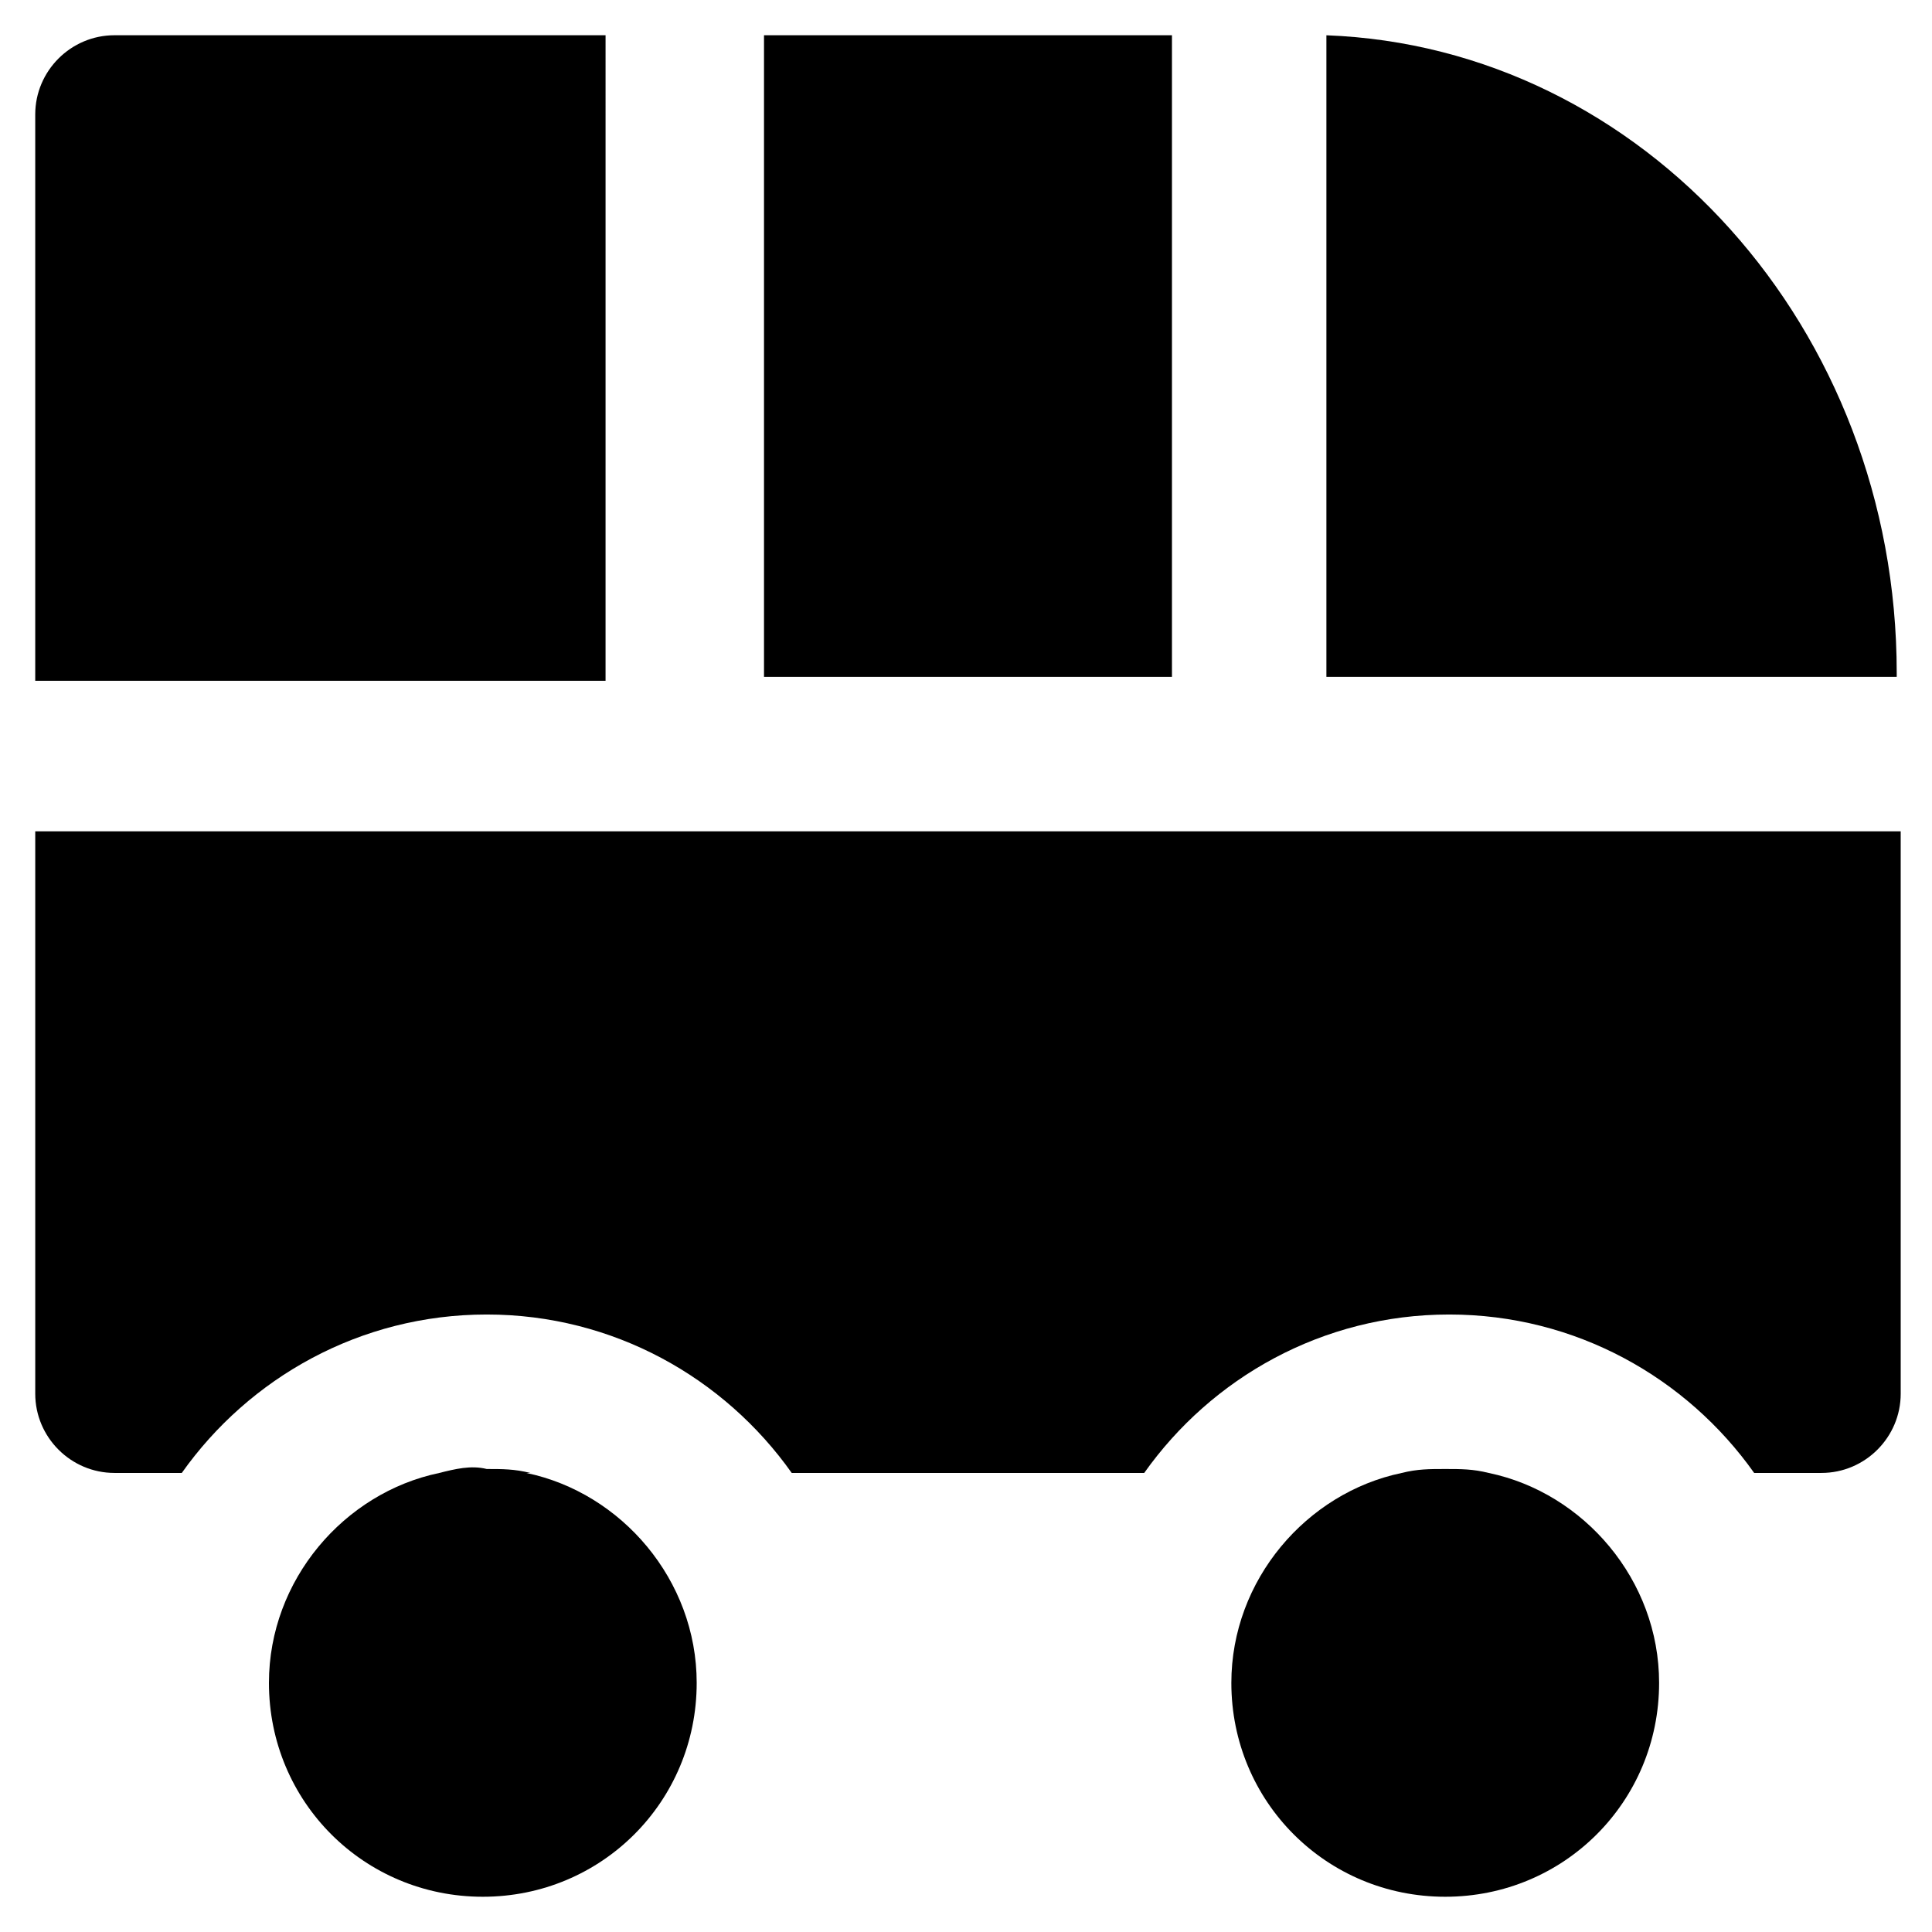
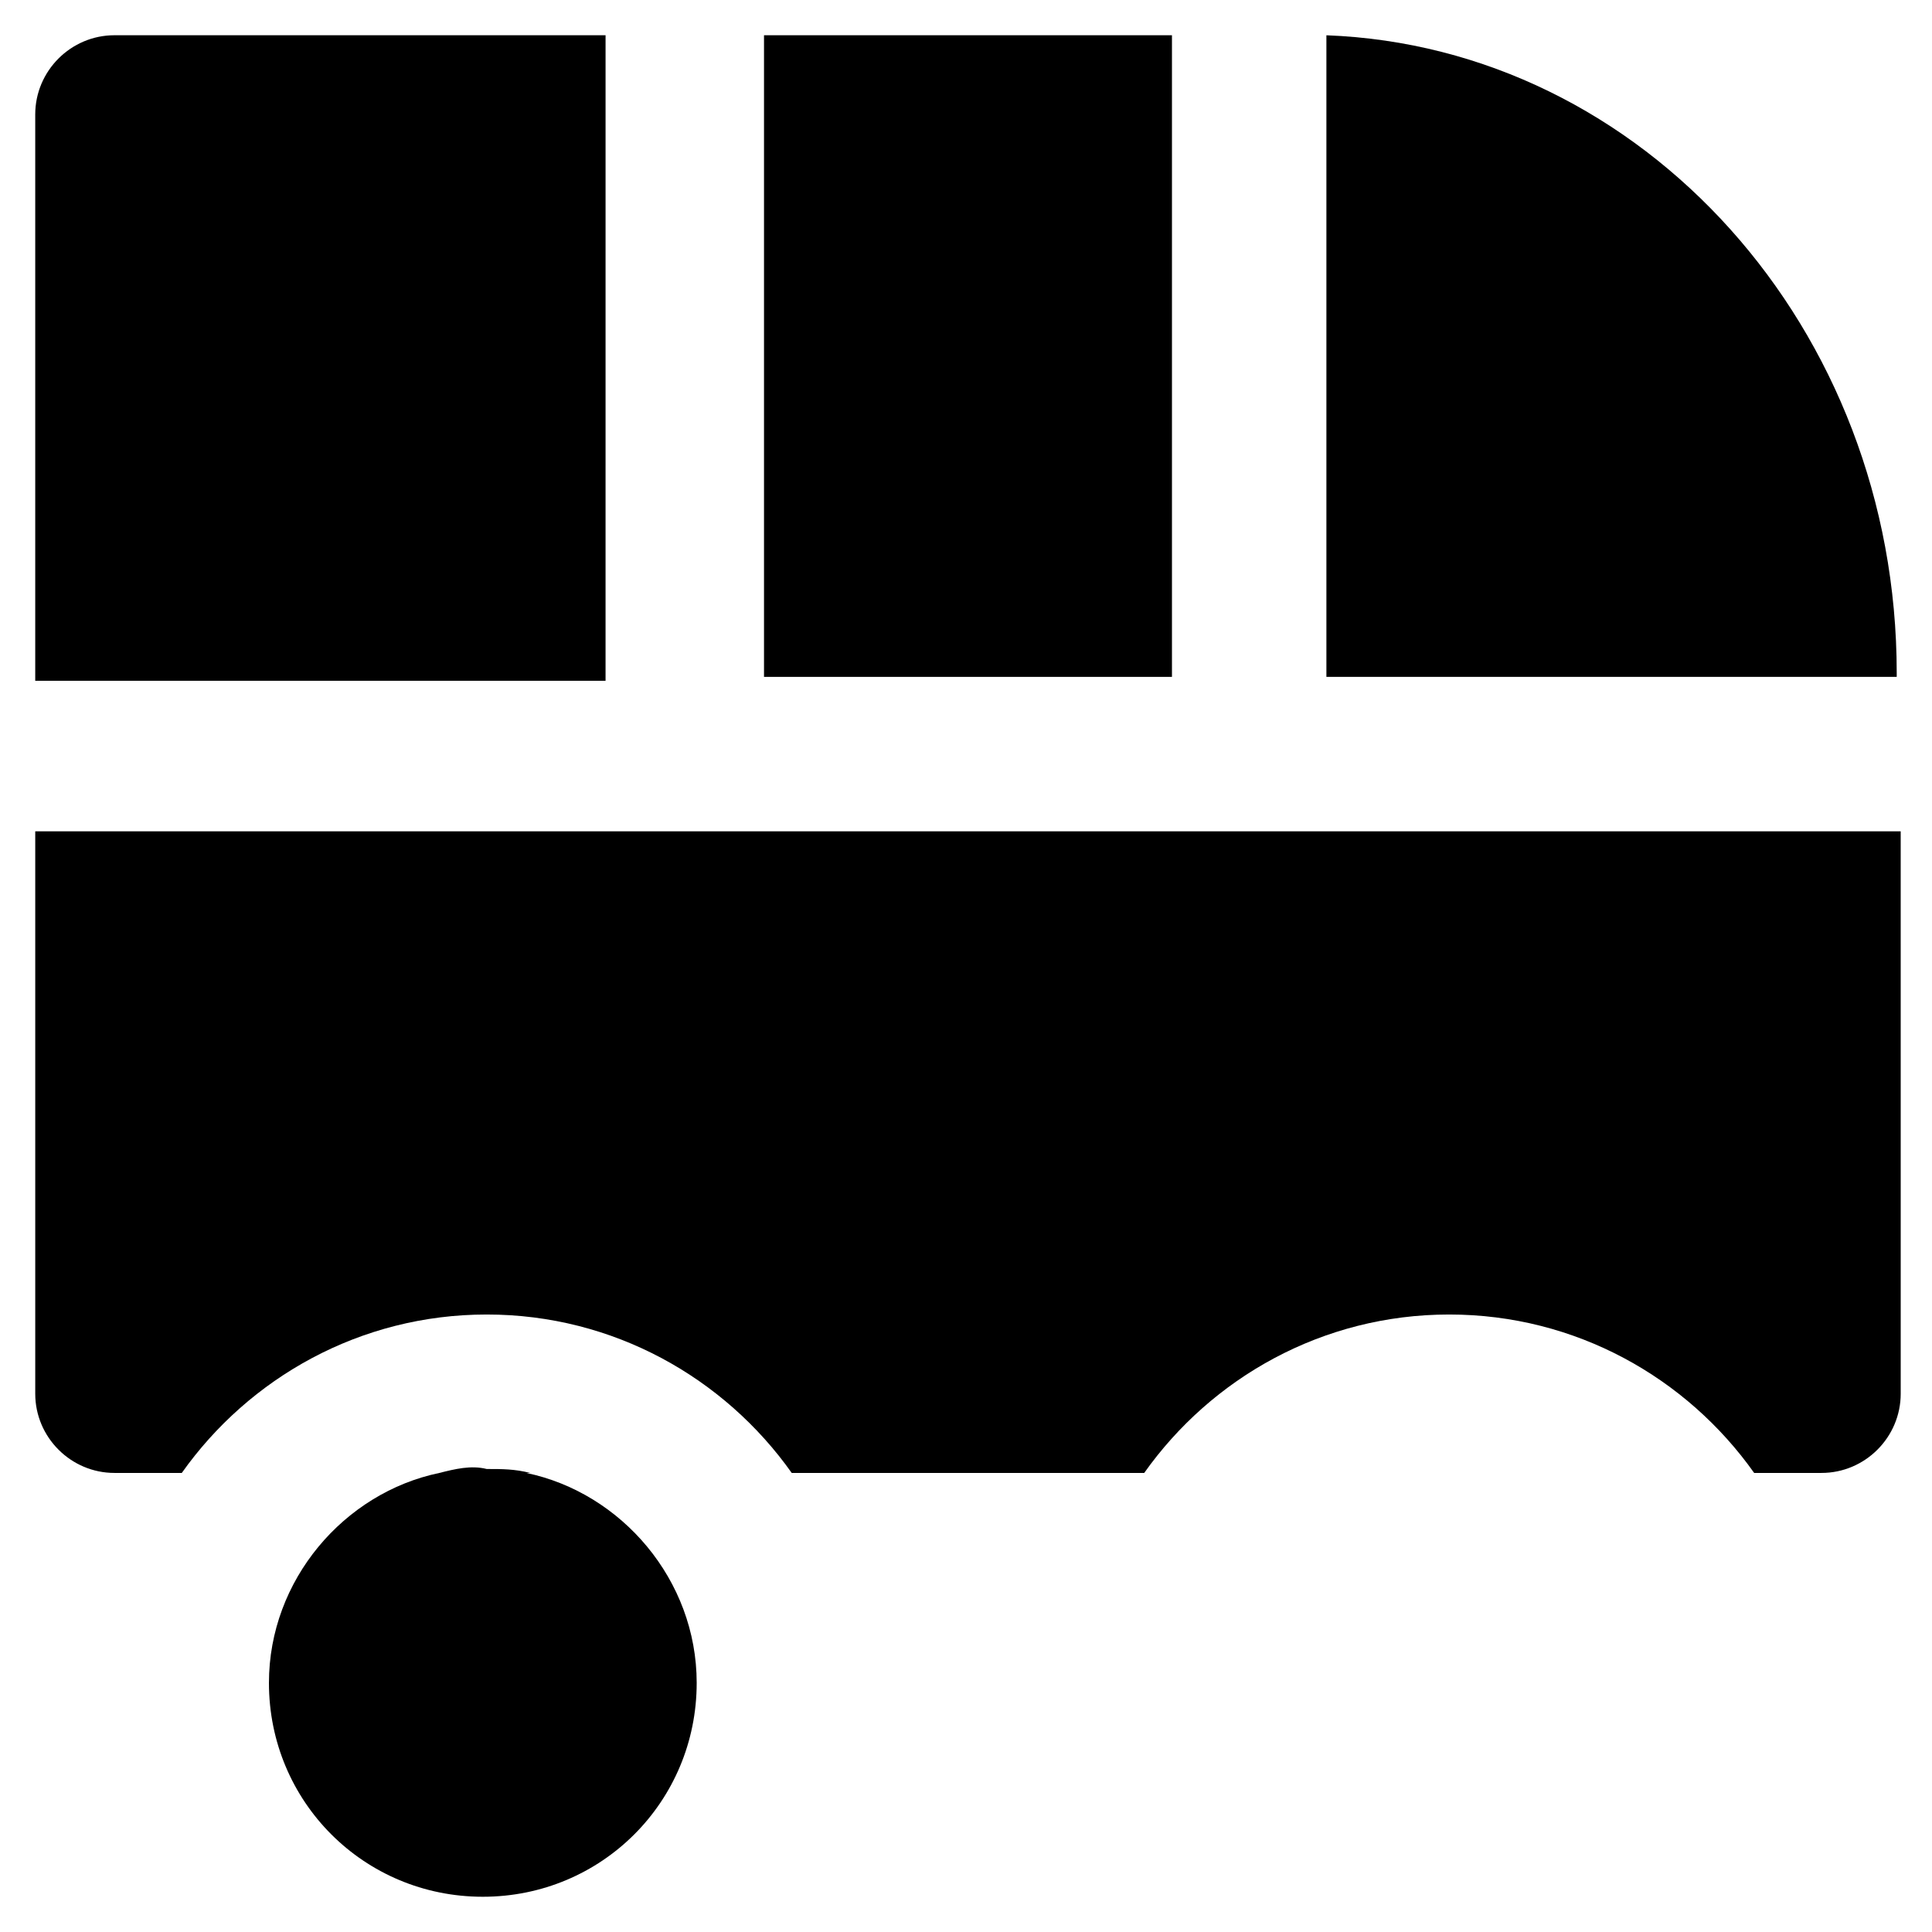
<svg xmlns="http://www.w3.org/2000/svg" fill="#000000" width="800px" height="800px" version="1.1" viewBox="144 144 512 512">
  <g>
    <path d="m215.27 589.98c0 31.488 25.191 56.68 56.68 56.68s56.68-25.191 56.68-56.68c0-27.289-19.941-50.383-45.133-55.629h-23.09c-25.195 5.25-45.137 28.34-45.137 55.629z" />
-     <path d="m470.32 589.98c0 31.488 25.191 56.68 56.68 56.68s56.68-25.191 56.68-56.68c0-27.289-19.941-50.383-45.133-55.629h-23.094c-25.188 5.25-45.133 28.34-45.133 55.629z" />
    <path d="m153.34 364.31v149.04c0 11.547 9.445 20.992 20.992 20.992h17.844c17.844-25.191 47.23-41.984 80.82-41.984 33.586 0 62.977 16.793 80.82 41.984h93.414c17.844-25.191 47.23-41.984 80.82-41.984 33.586 0 62.977 16.793 80.82 41.984h17.844c11.547 0 20.992-9.445 20.992-20.992l-0.004-149.04z" />
    <path d="m260.4 534.35h24.141c-4.199-1.051-7.348-1.051-11.547-1.051-4.199-1.047-8.395 0-12.594 1.051z" />
-     <path d="m515.45 534.35h23.09c-4.199-1.051-7.348-1.051-11.547-1.051-4.195 0-7.344 0-11.543 1.051z" />
    <path d="m346.47 153.34h108.11v170.04h-108.11z" />
    <path d="m304.48 153.34h-130.15c-11.547 0-20.992 9.445-20.992 20.992v150.09h151.14z" />
    <path d="m495.51 153.34v170.04h151.14v-1.051c0-91.312-67.176-165.83-151.14-168.98z" />
  </g>
</svg>